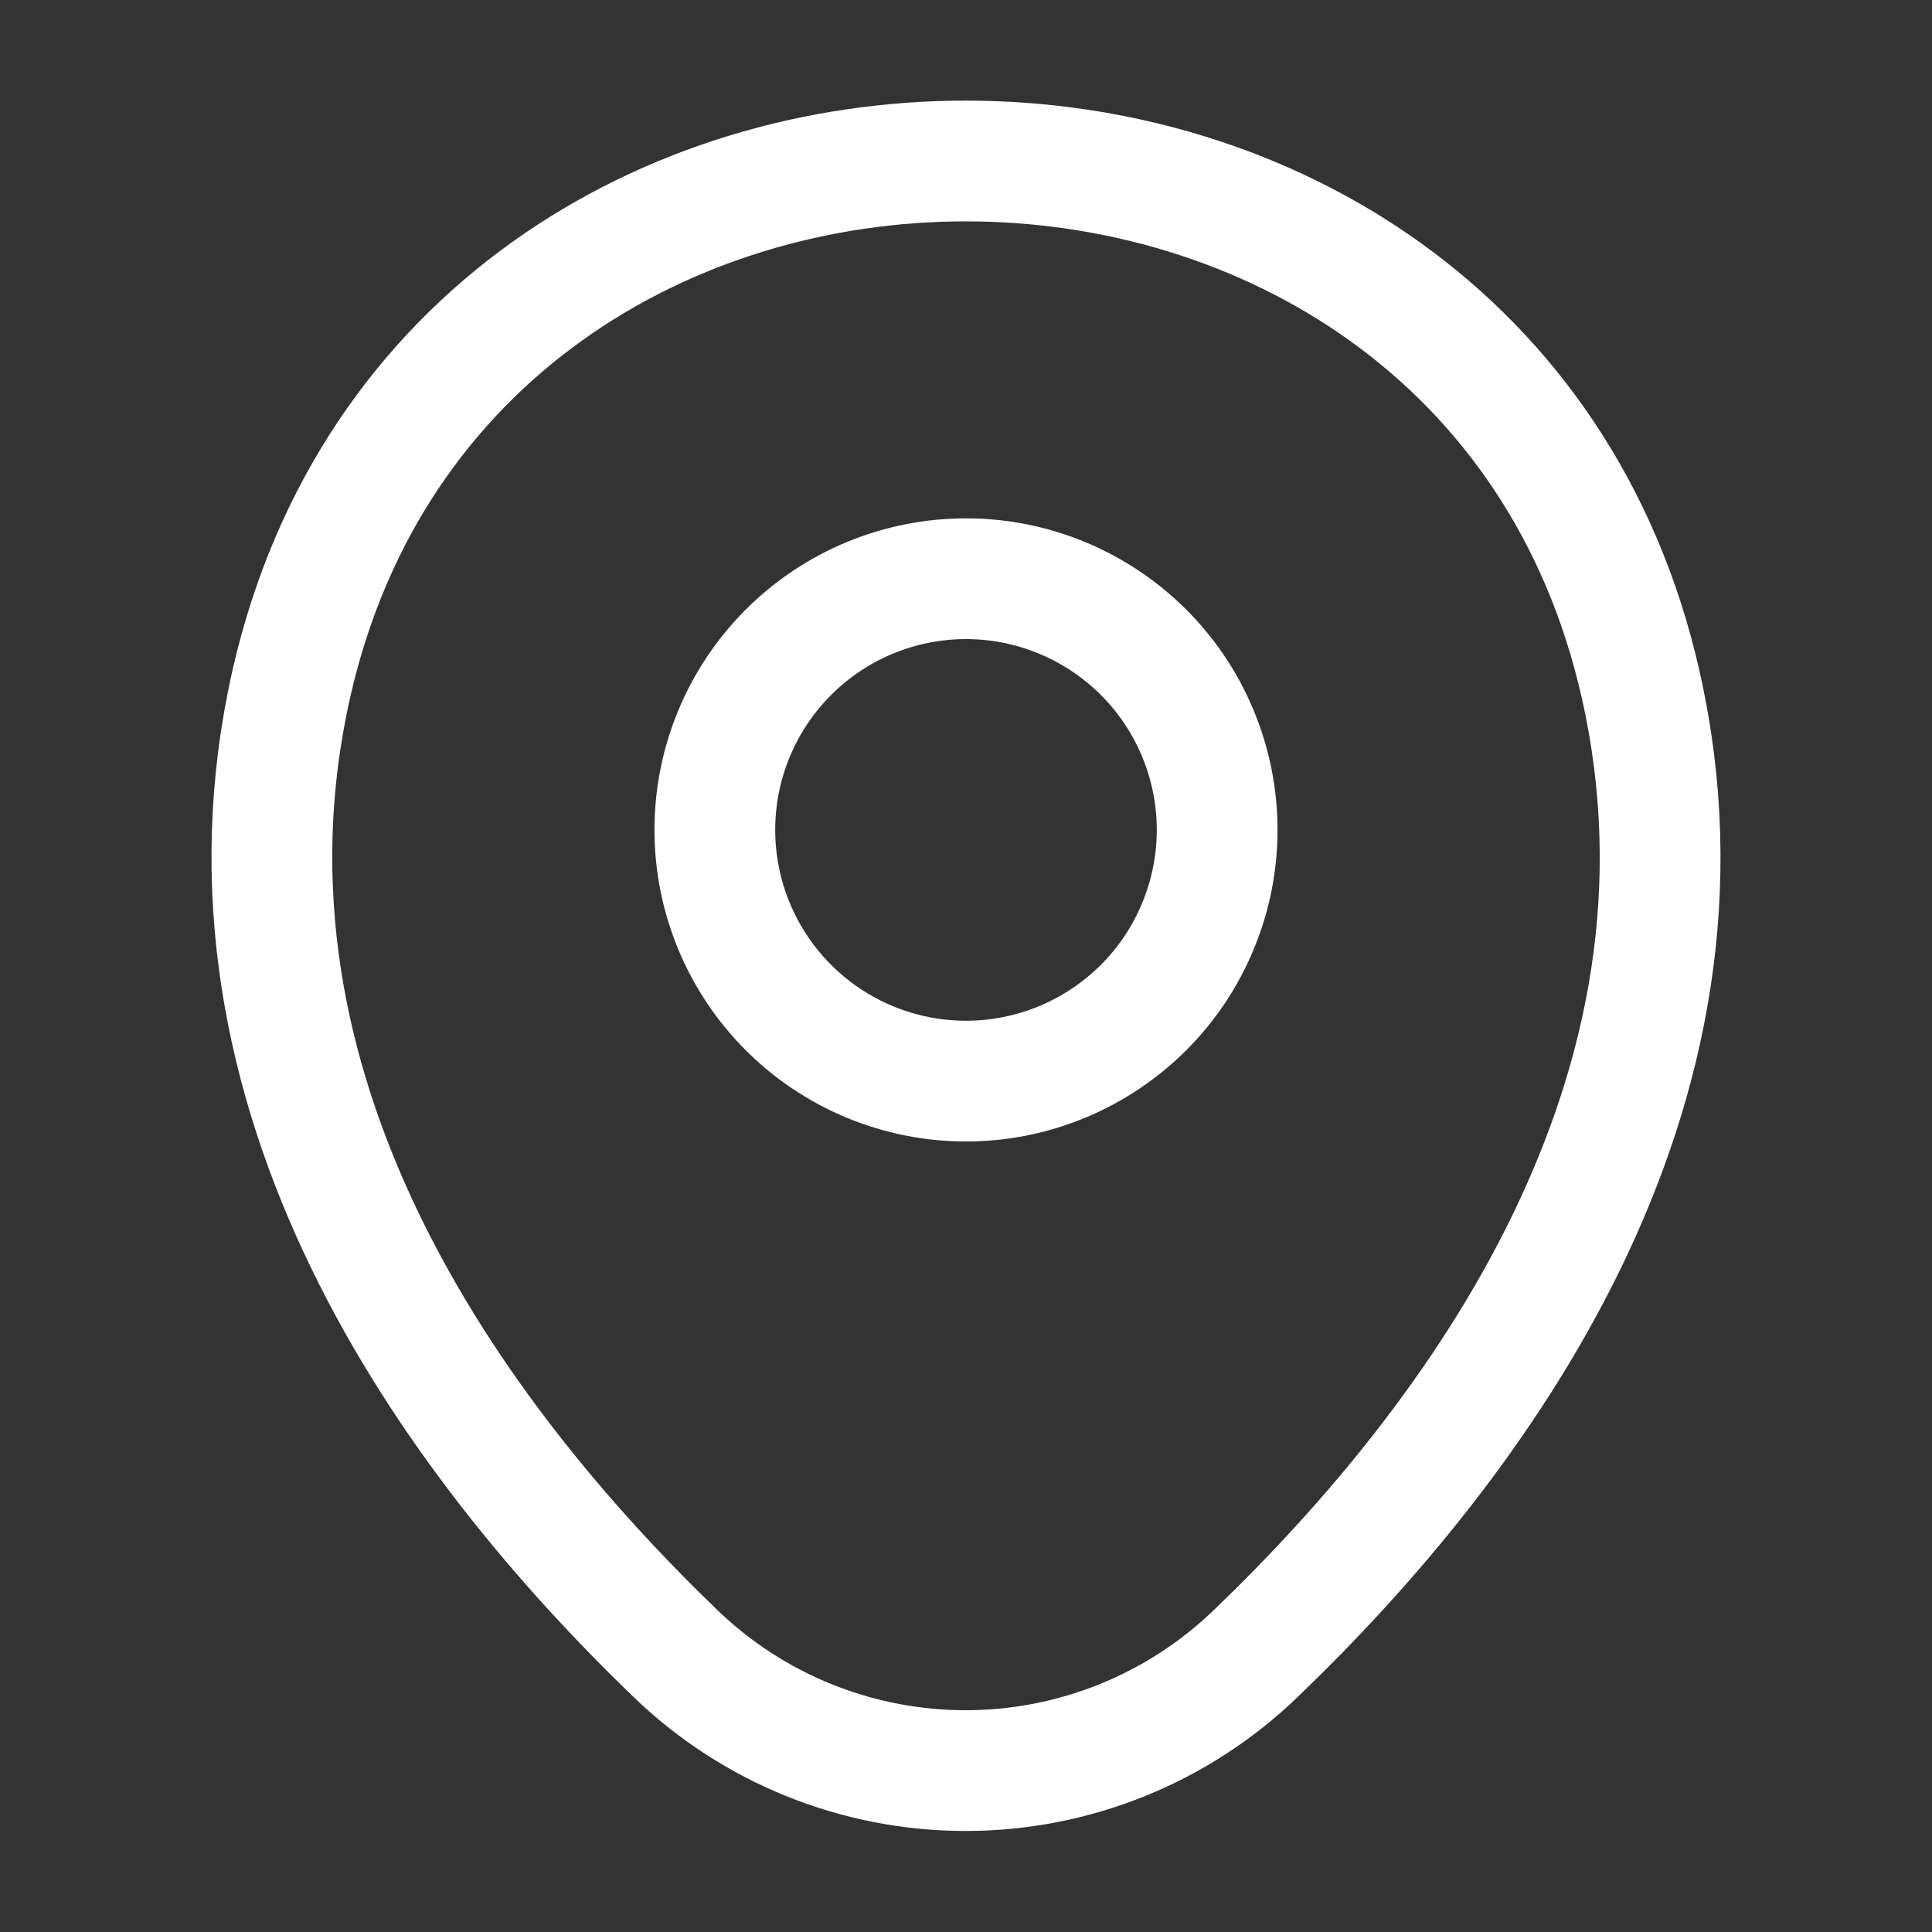
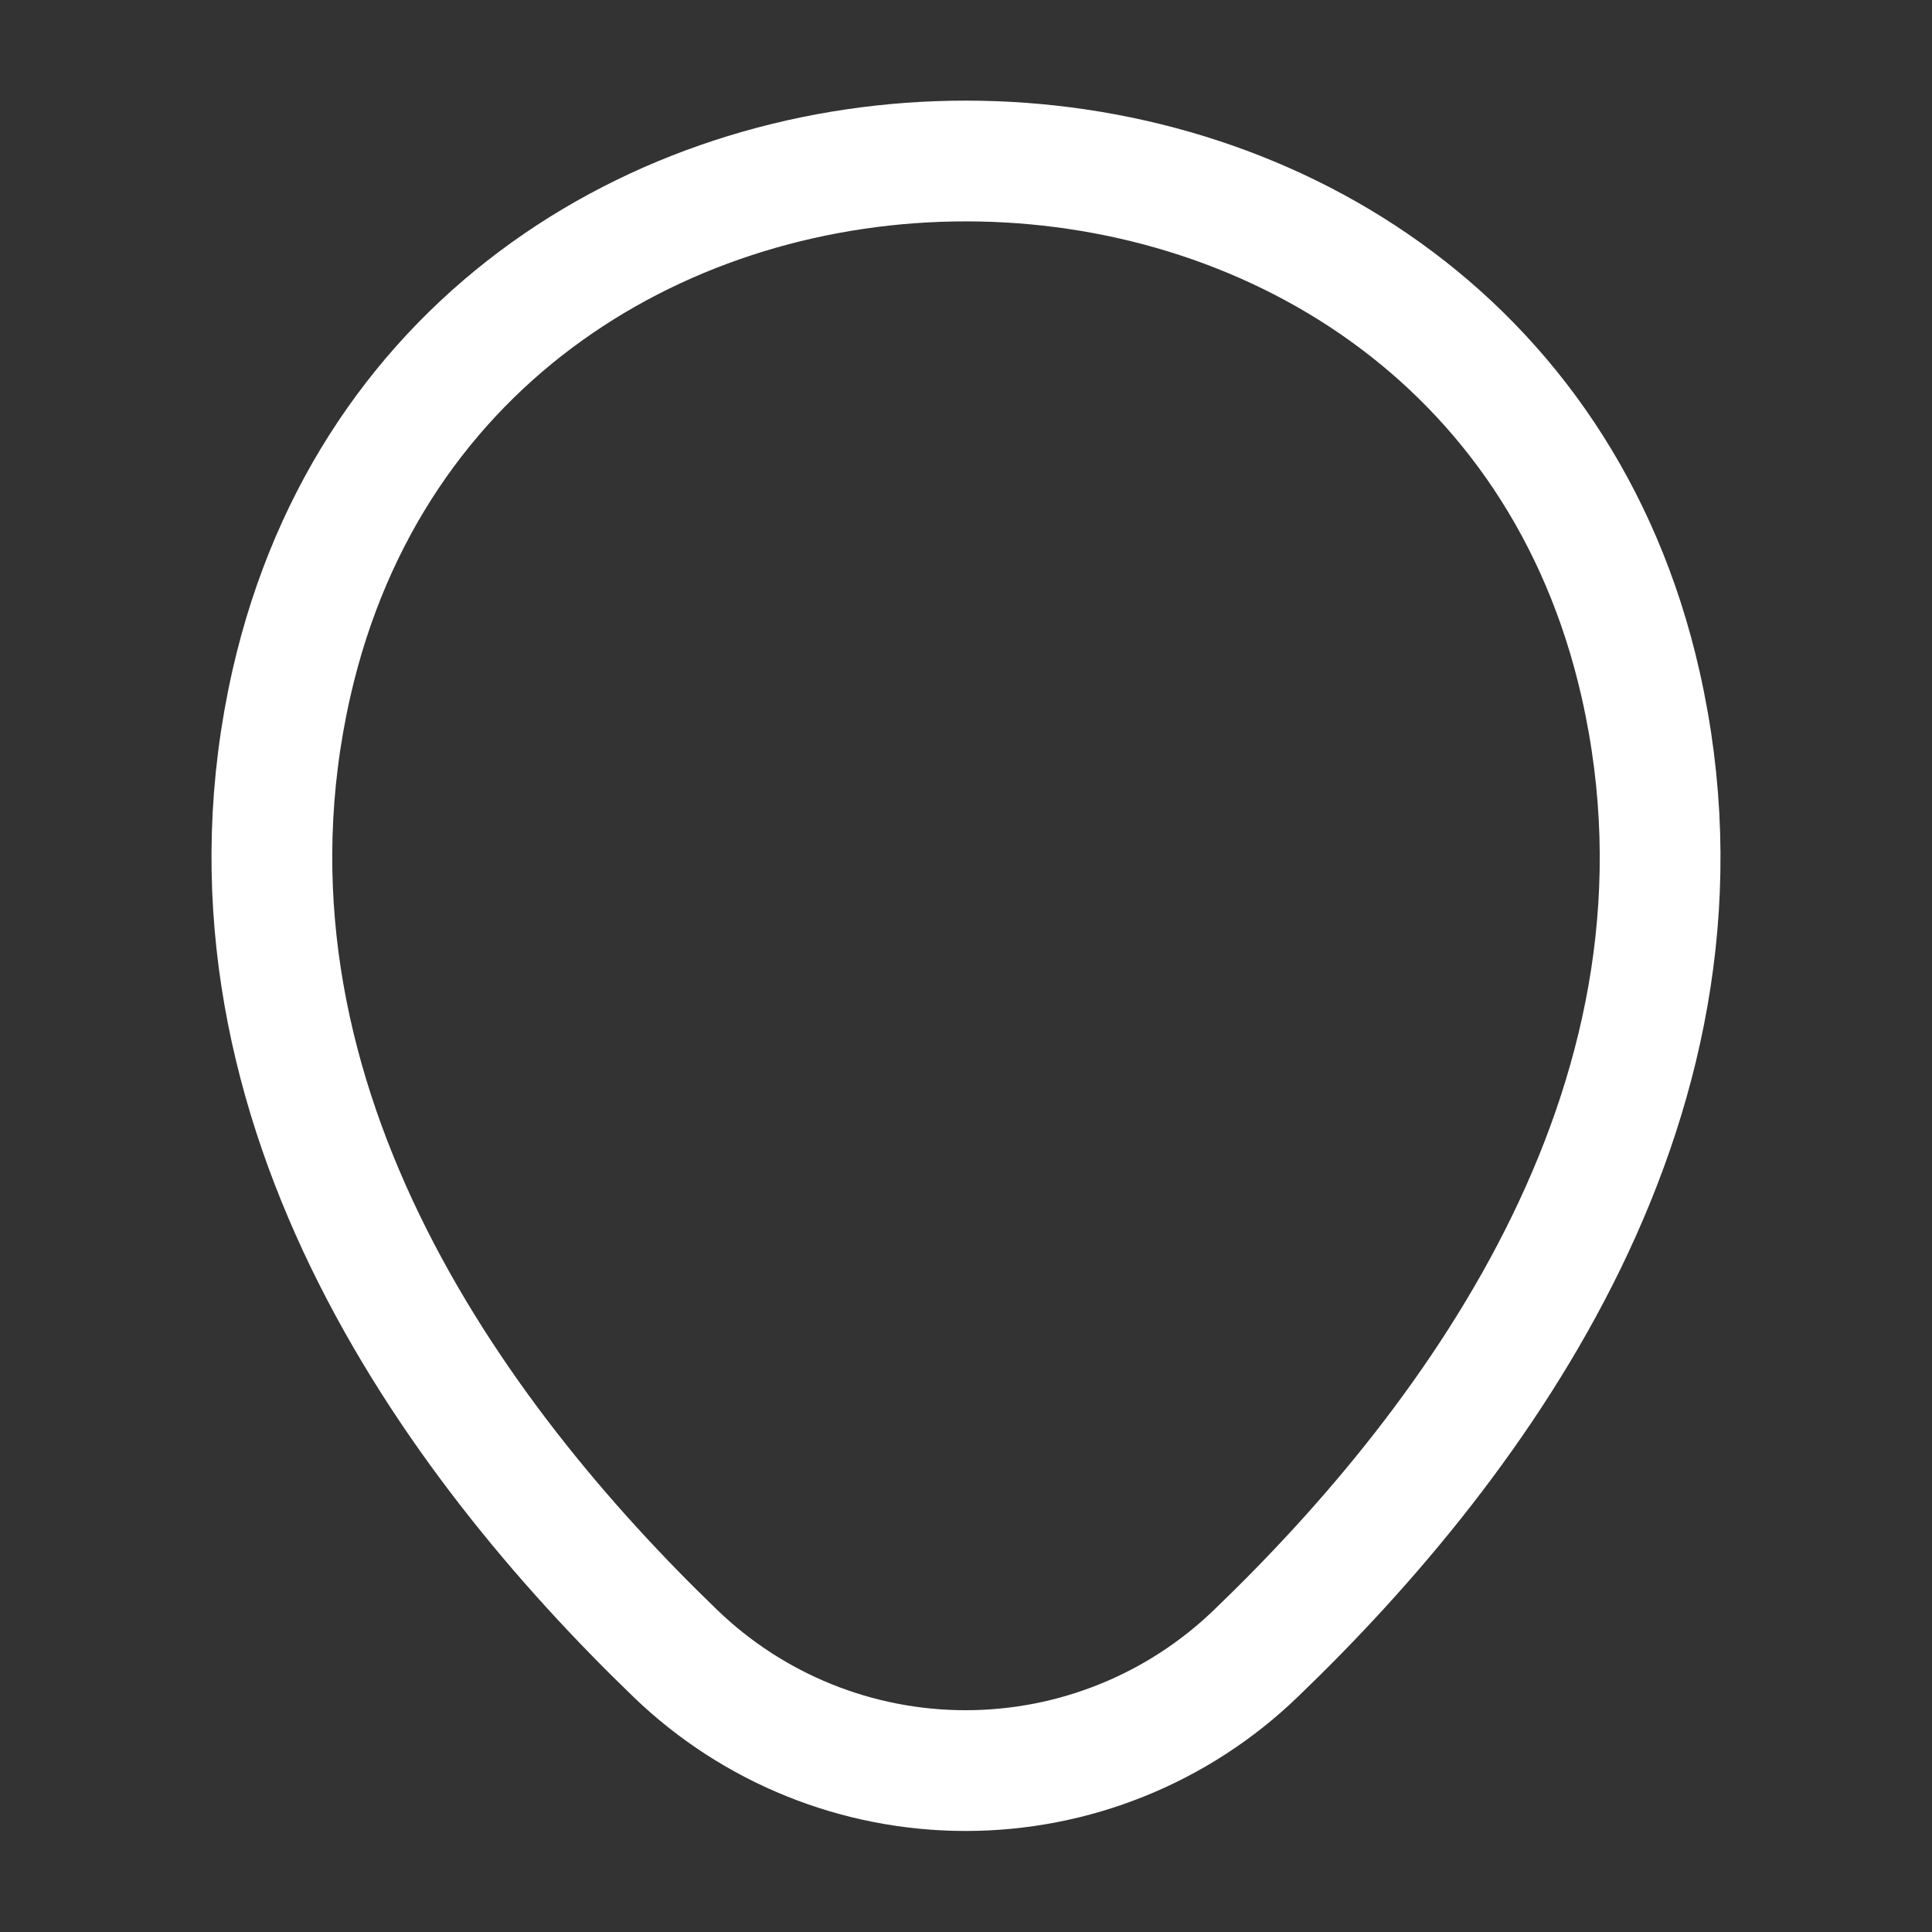
<svg xmlns="http://www.w3.org/2000/svg" width="24" height="24" viewBox="0 0 24 24" fill="none">
  <rect x="0" y="0" width="24" height="24" fill="#333333" stroke="none" />
-   <path d="M12 13.43C12.41 13.43 12.815 13.349 13.194 13.192C13.572 13.035 13.916 12.805 14.206 12.516C14.496 12.226 14.726 11.882 14.882 11.503C15.039 11.125 15.12 10.719 15.12 10.309C15.12 9.9 15.039 9.494 14.882 9.115C14.726 8.737 14.496 8.393 14.206 8.103C13.916 7.814 13.572 7.584 13.194 7.427C12.815 7.27 12.41 7.189 12 7.189C11.172 7.189 10.379 7.518 9.794 8.103C9.209 8.688 8.88 9.482 8.88 10.309C8.88 11.137 9.209 11.931 9.794 12.516C10.379 13.101 11.172 13.43 12 13.43V13.43Z" stroke="white" stroke-width="1.5" />
  <path d="M3.62 8.49C5.59 -0.17 18.42 -0.16 20.38 8.5C21.53 13.58 18.37 17.88 15.6 20.54C14.632 21.474 13.34 21.995 11.995 21.995C10.65 21.995 9.358 21.474 8.39 20.54C5.63 17.88 2.47 13.57 3.62 8.49V8.49Z" stroke="white" stroke-width="1.5" />
</svg>